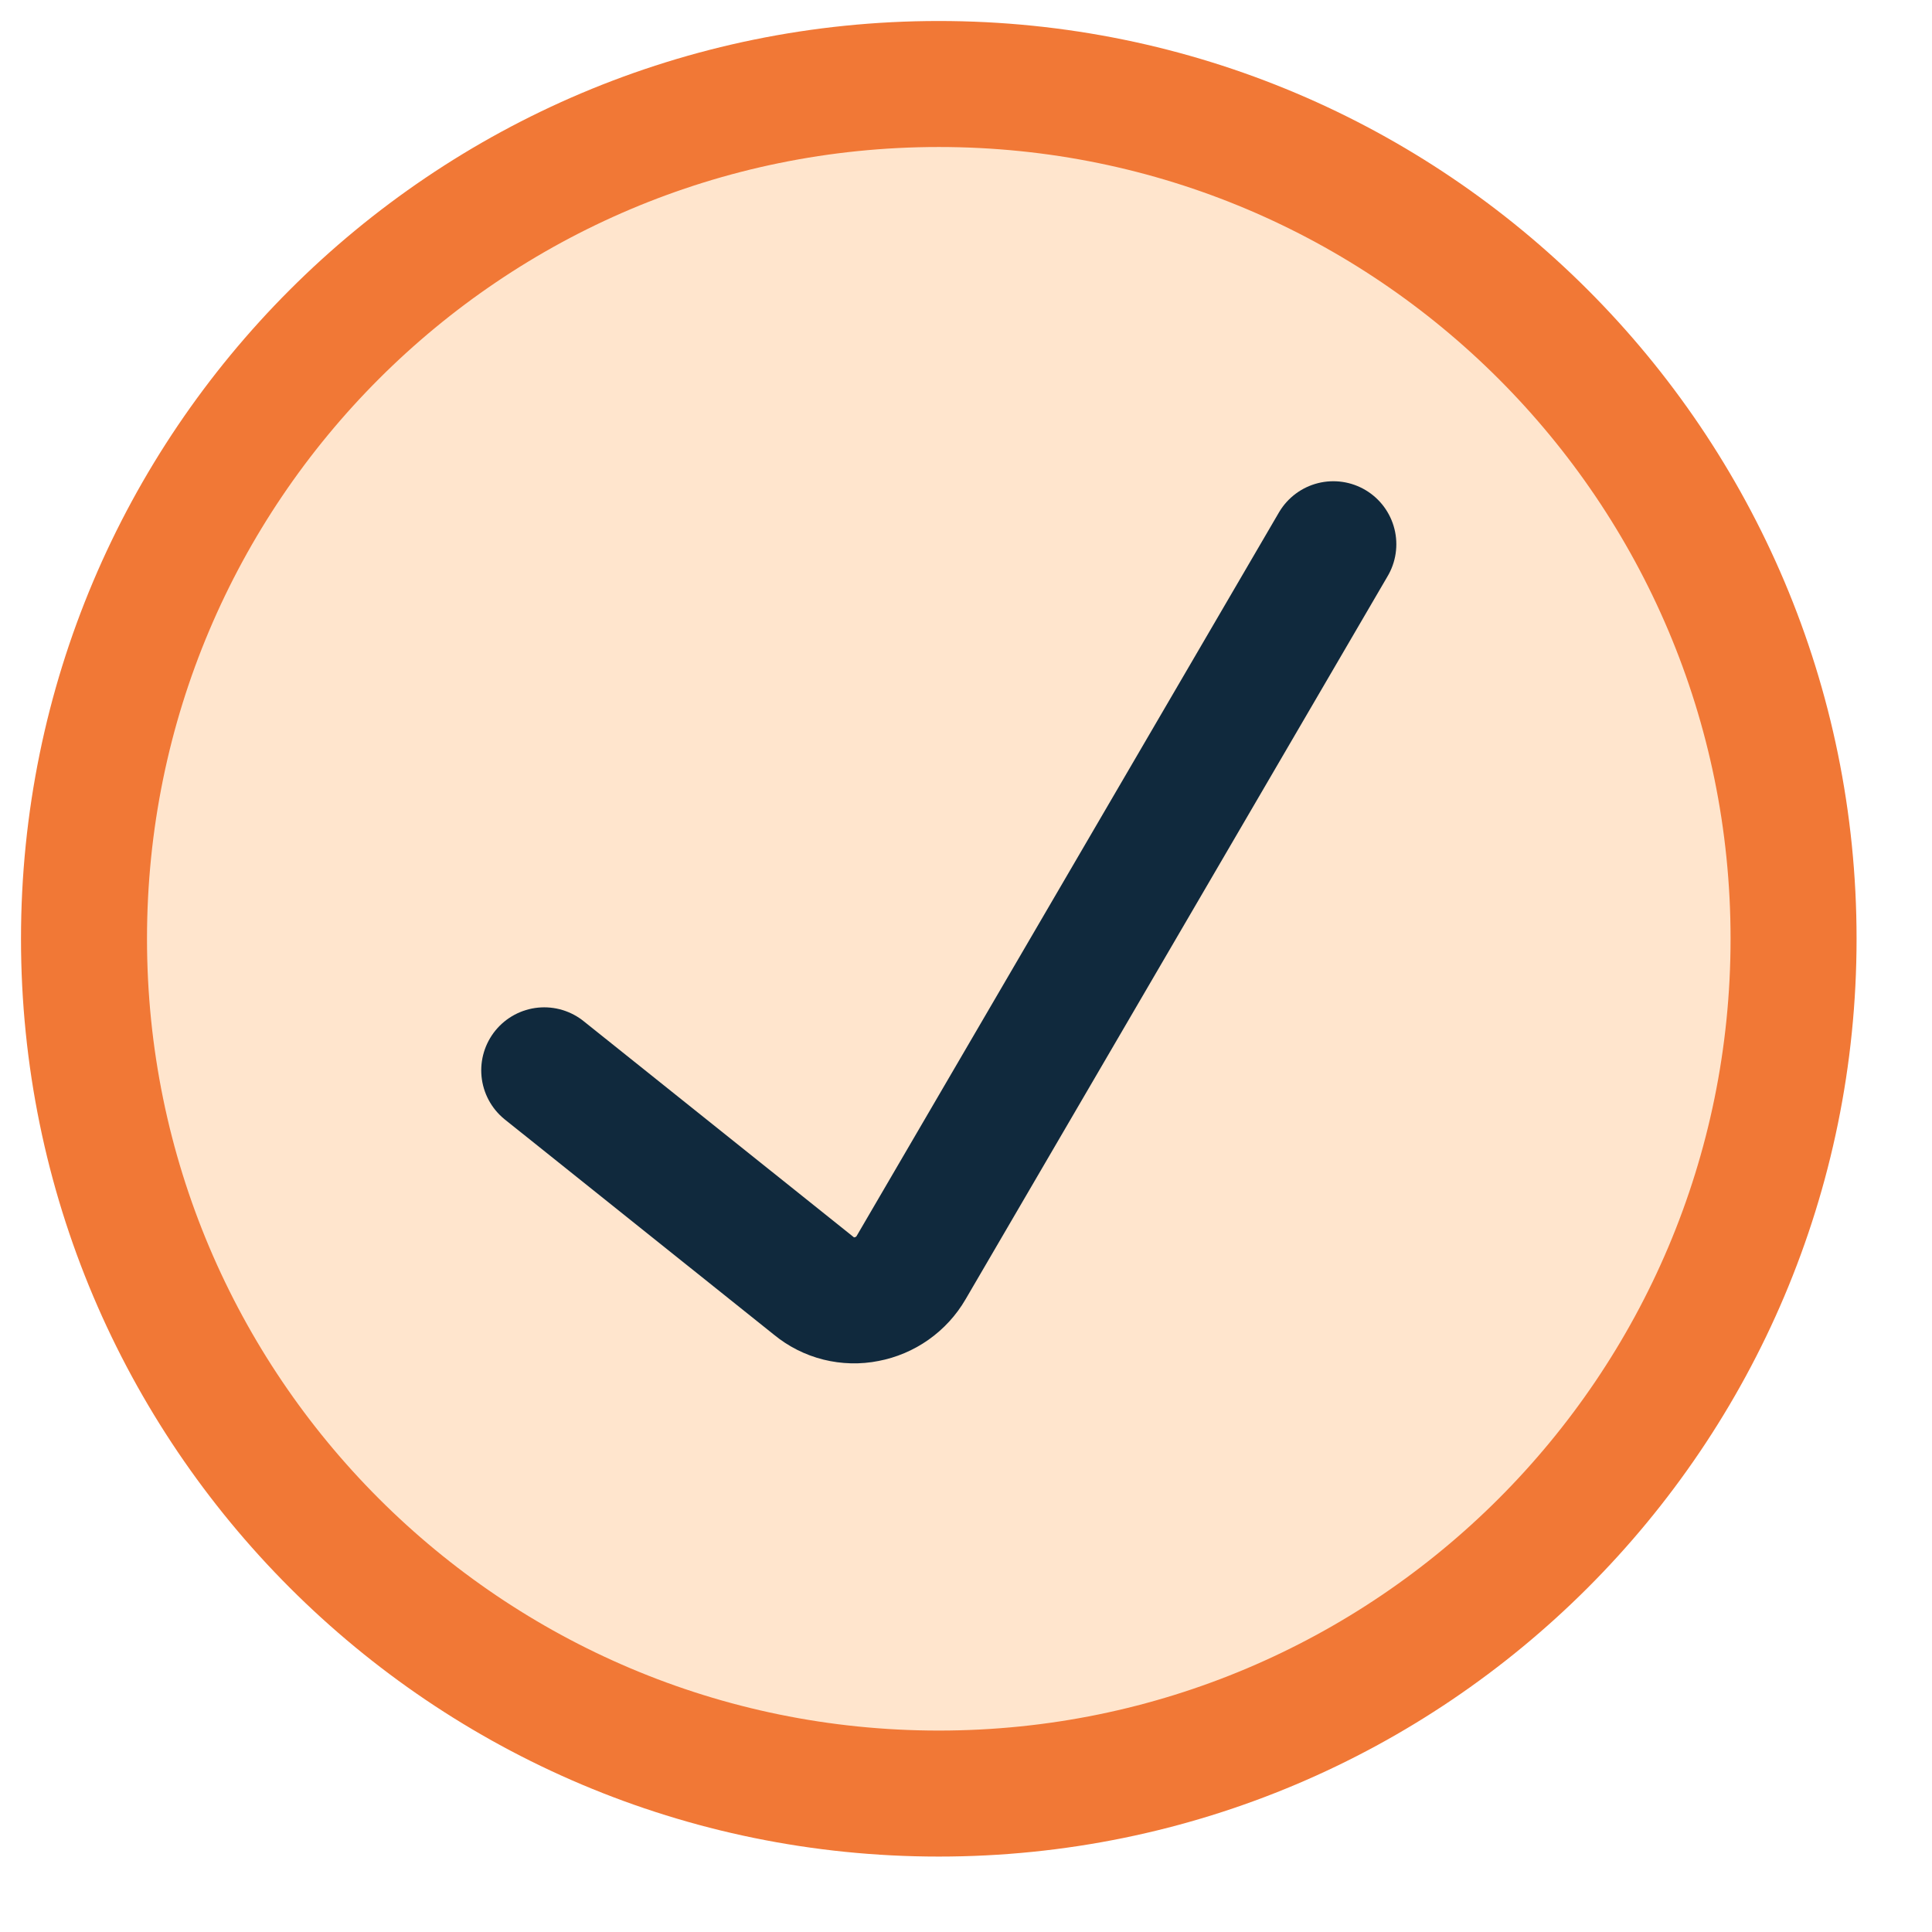
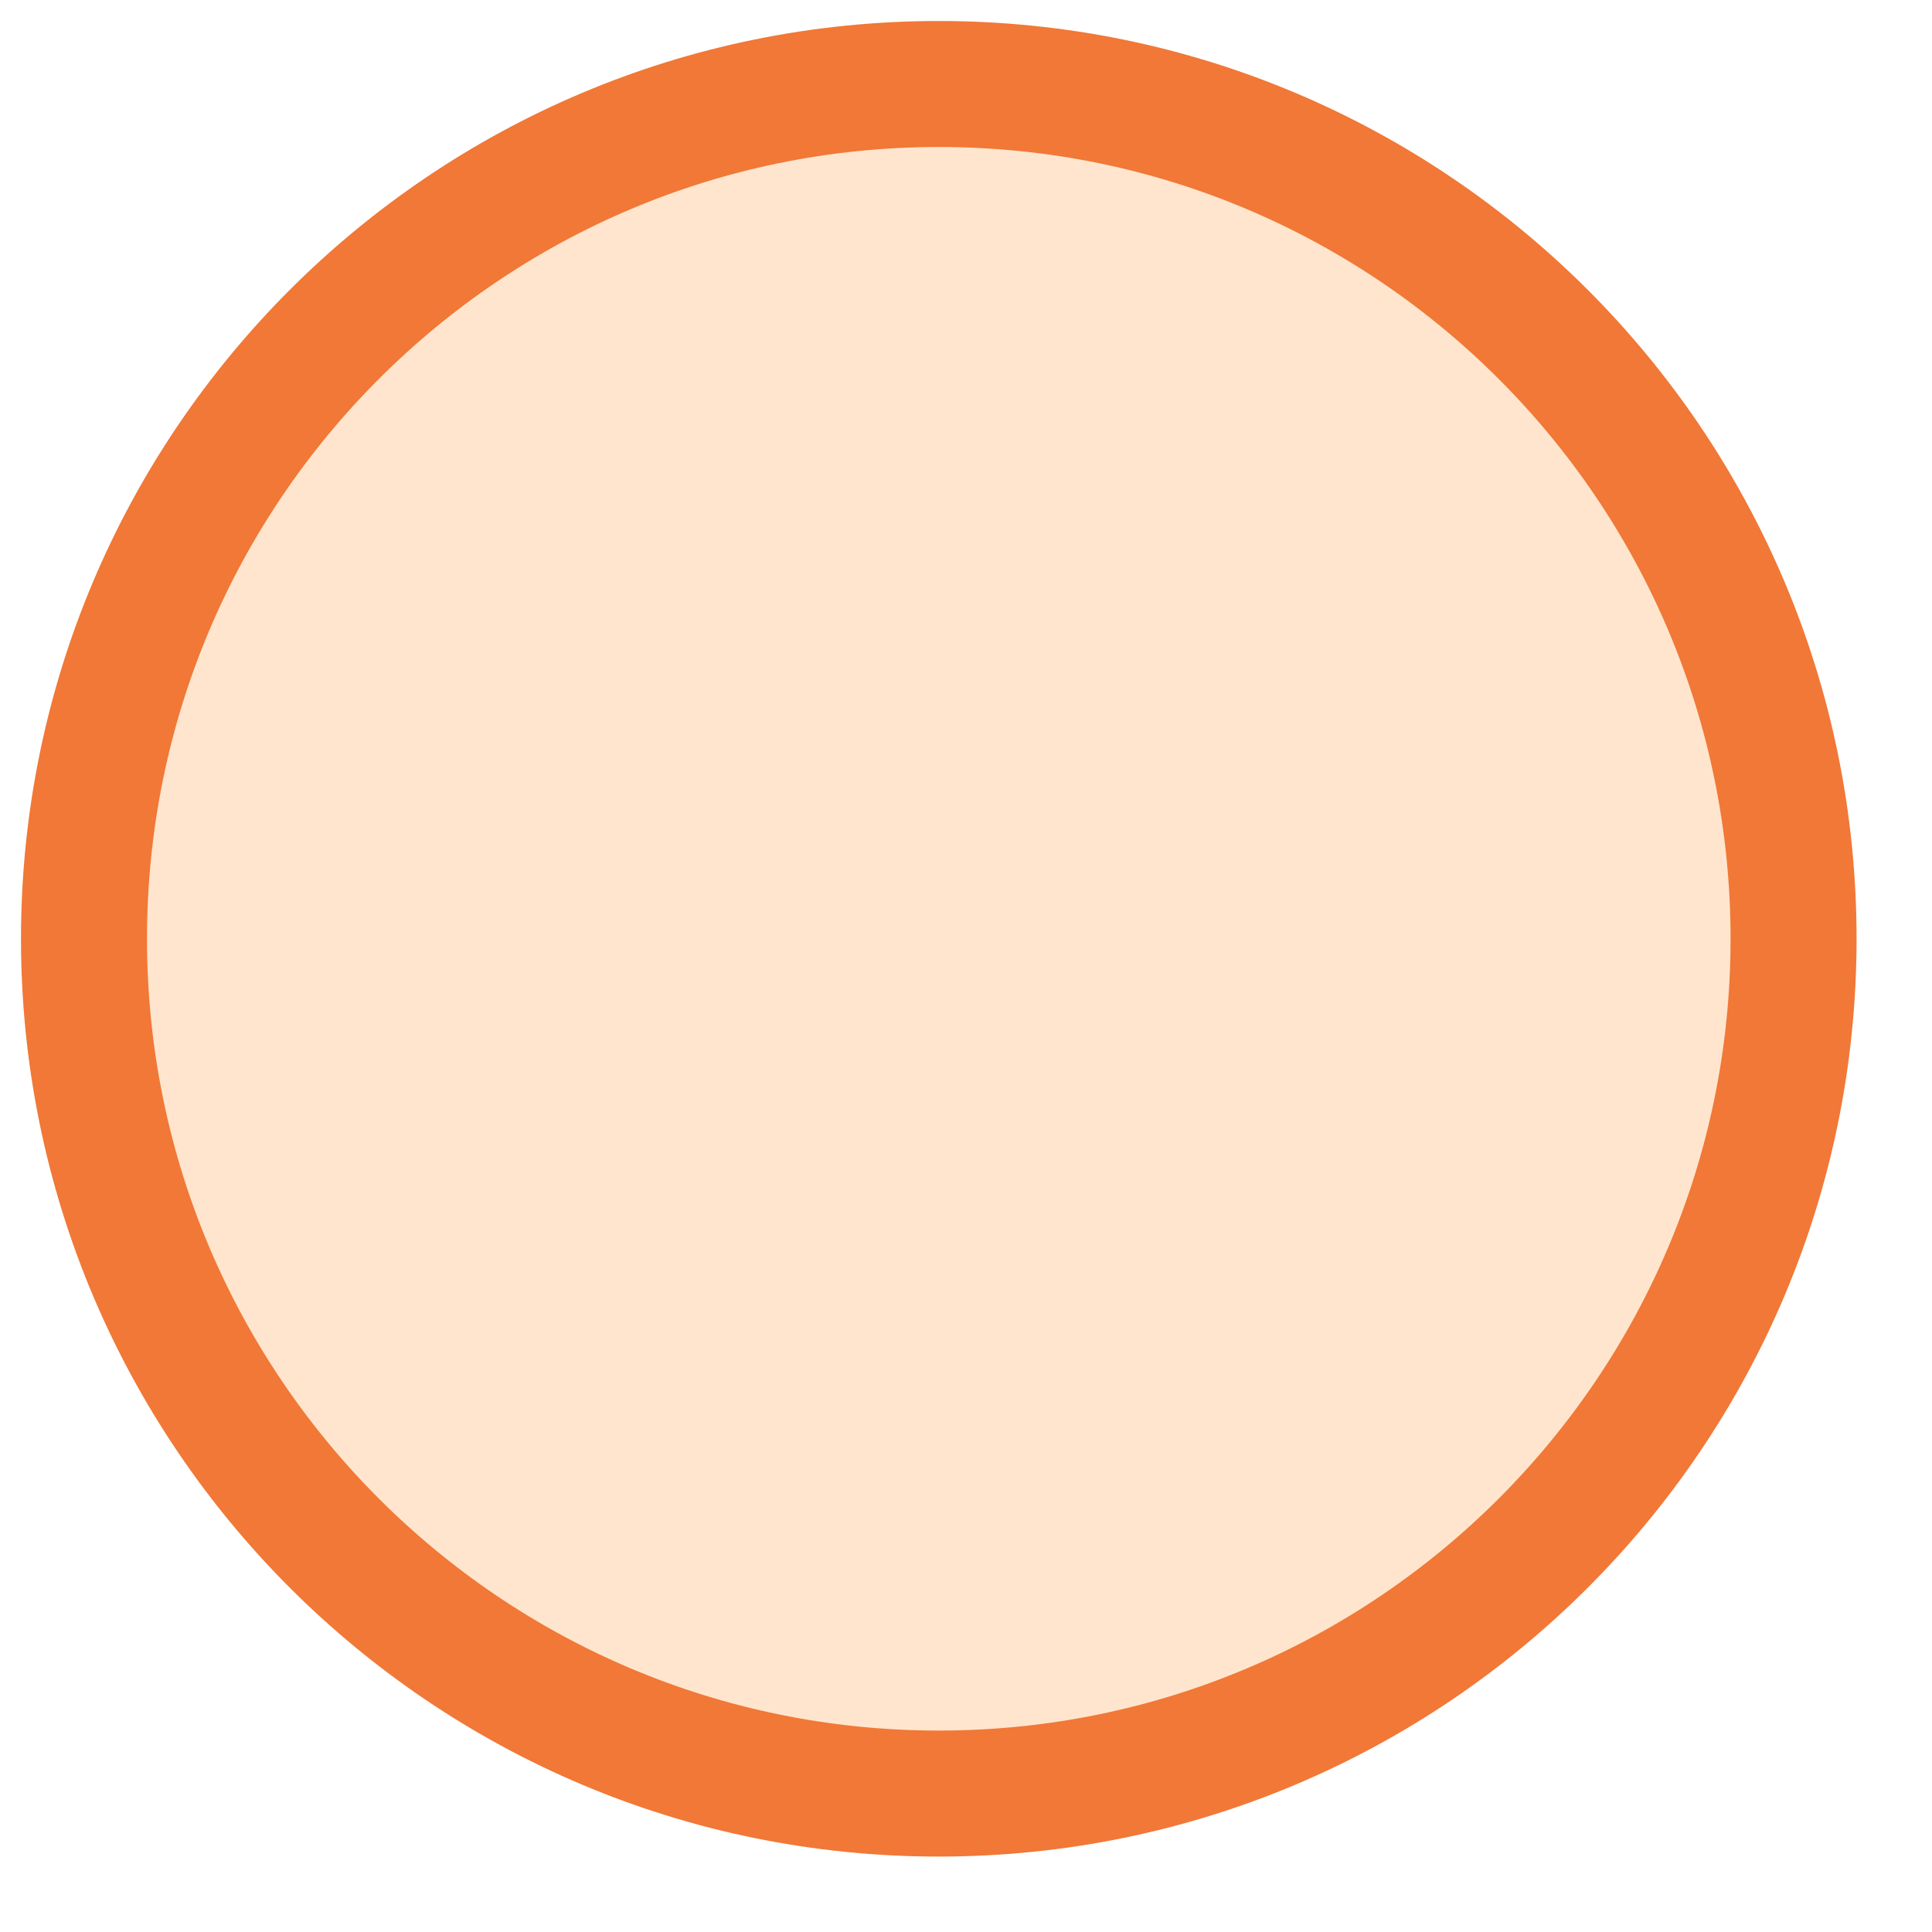
<svg xmlns="http://www.w3.org/2000/svg" width="23" height="23" viewBox="0 0 23 23" fill="none">
-   <path d="M11.176 21.352C16.796 21.352 21.352 16.796 21.352 11.176C21.352 5.556 16.796 1 11.176 1C5.556 1 1 5.556 1 11.176C1 16.796 5.556 21.352 11.176 21.352Z" fill="#FFE5CD" stroke="#F17836" stroke-width="1.5" stroke-linecap="round" stroke-linejoin="round" />
-   <path d="M6.479 12.742L9.689 15.309C9.775 15.38 9.876 15.431 9.984 15.458C10.093 15.485 10.206 15.488 10.315 15.466C10.426 15.445 10.53 15.401 10.622 15.336C10.714 15.271 10.791 15.187 10.847 15.09L15.873 6.479" stroke="#10293D" stroke-width="1.5" stroke-linecap="round" stroke-linejoin="round" />
+   <path d="M11.176 21.352C16.796 21.352 21.352 16.796 21.352 11.176C21.352 5.556 16.796 1 11.176 1C5.556 1 1 5.556 1 11.176C1 16.796 5.556 21.352 11.176 21.352" fill="#FFE5CD" stroke="#F17836" stroke-width="1.5" stroke-linecap="round" stroke-linejoin="round" />
</svg>